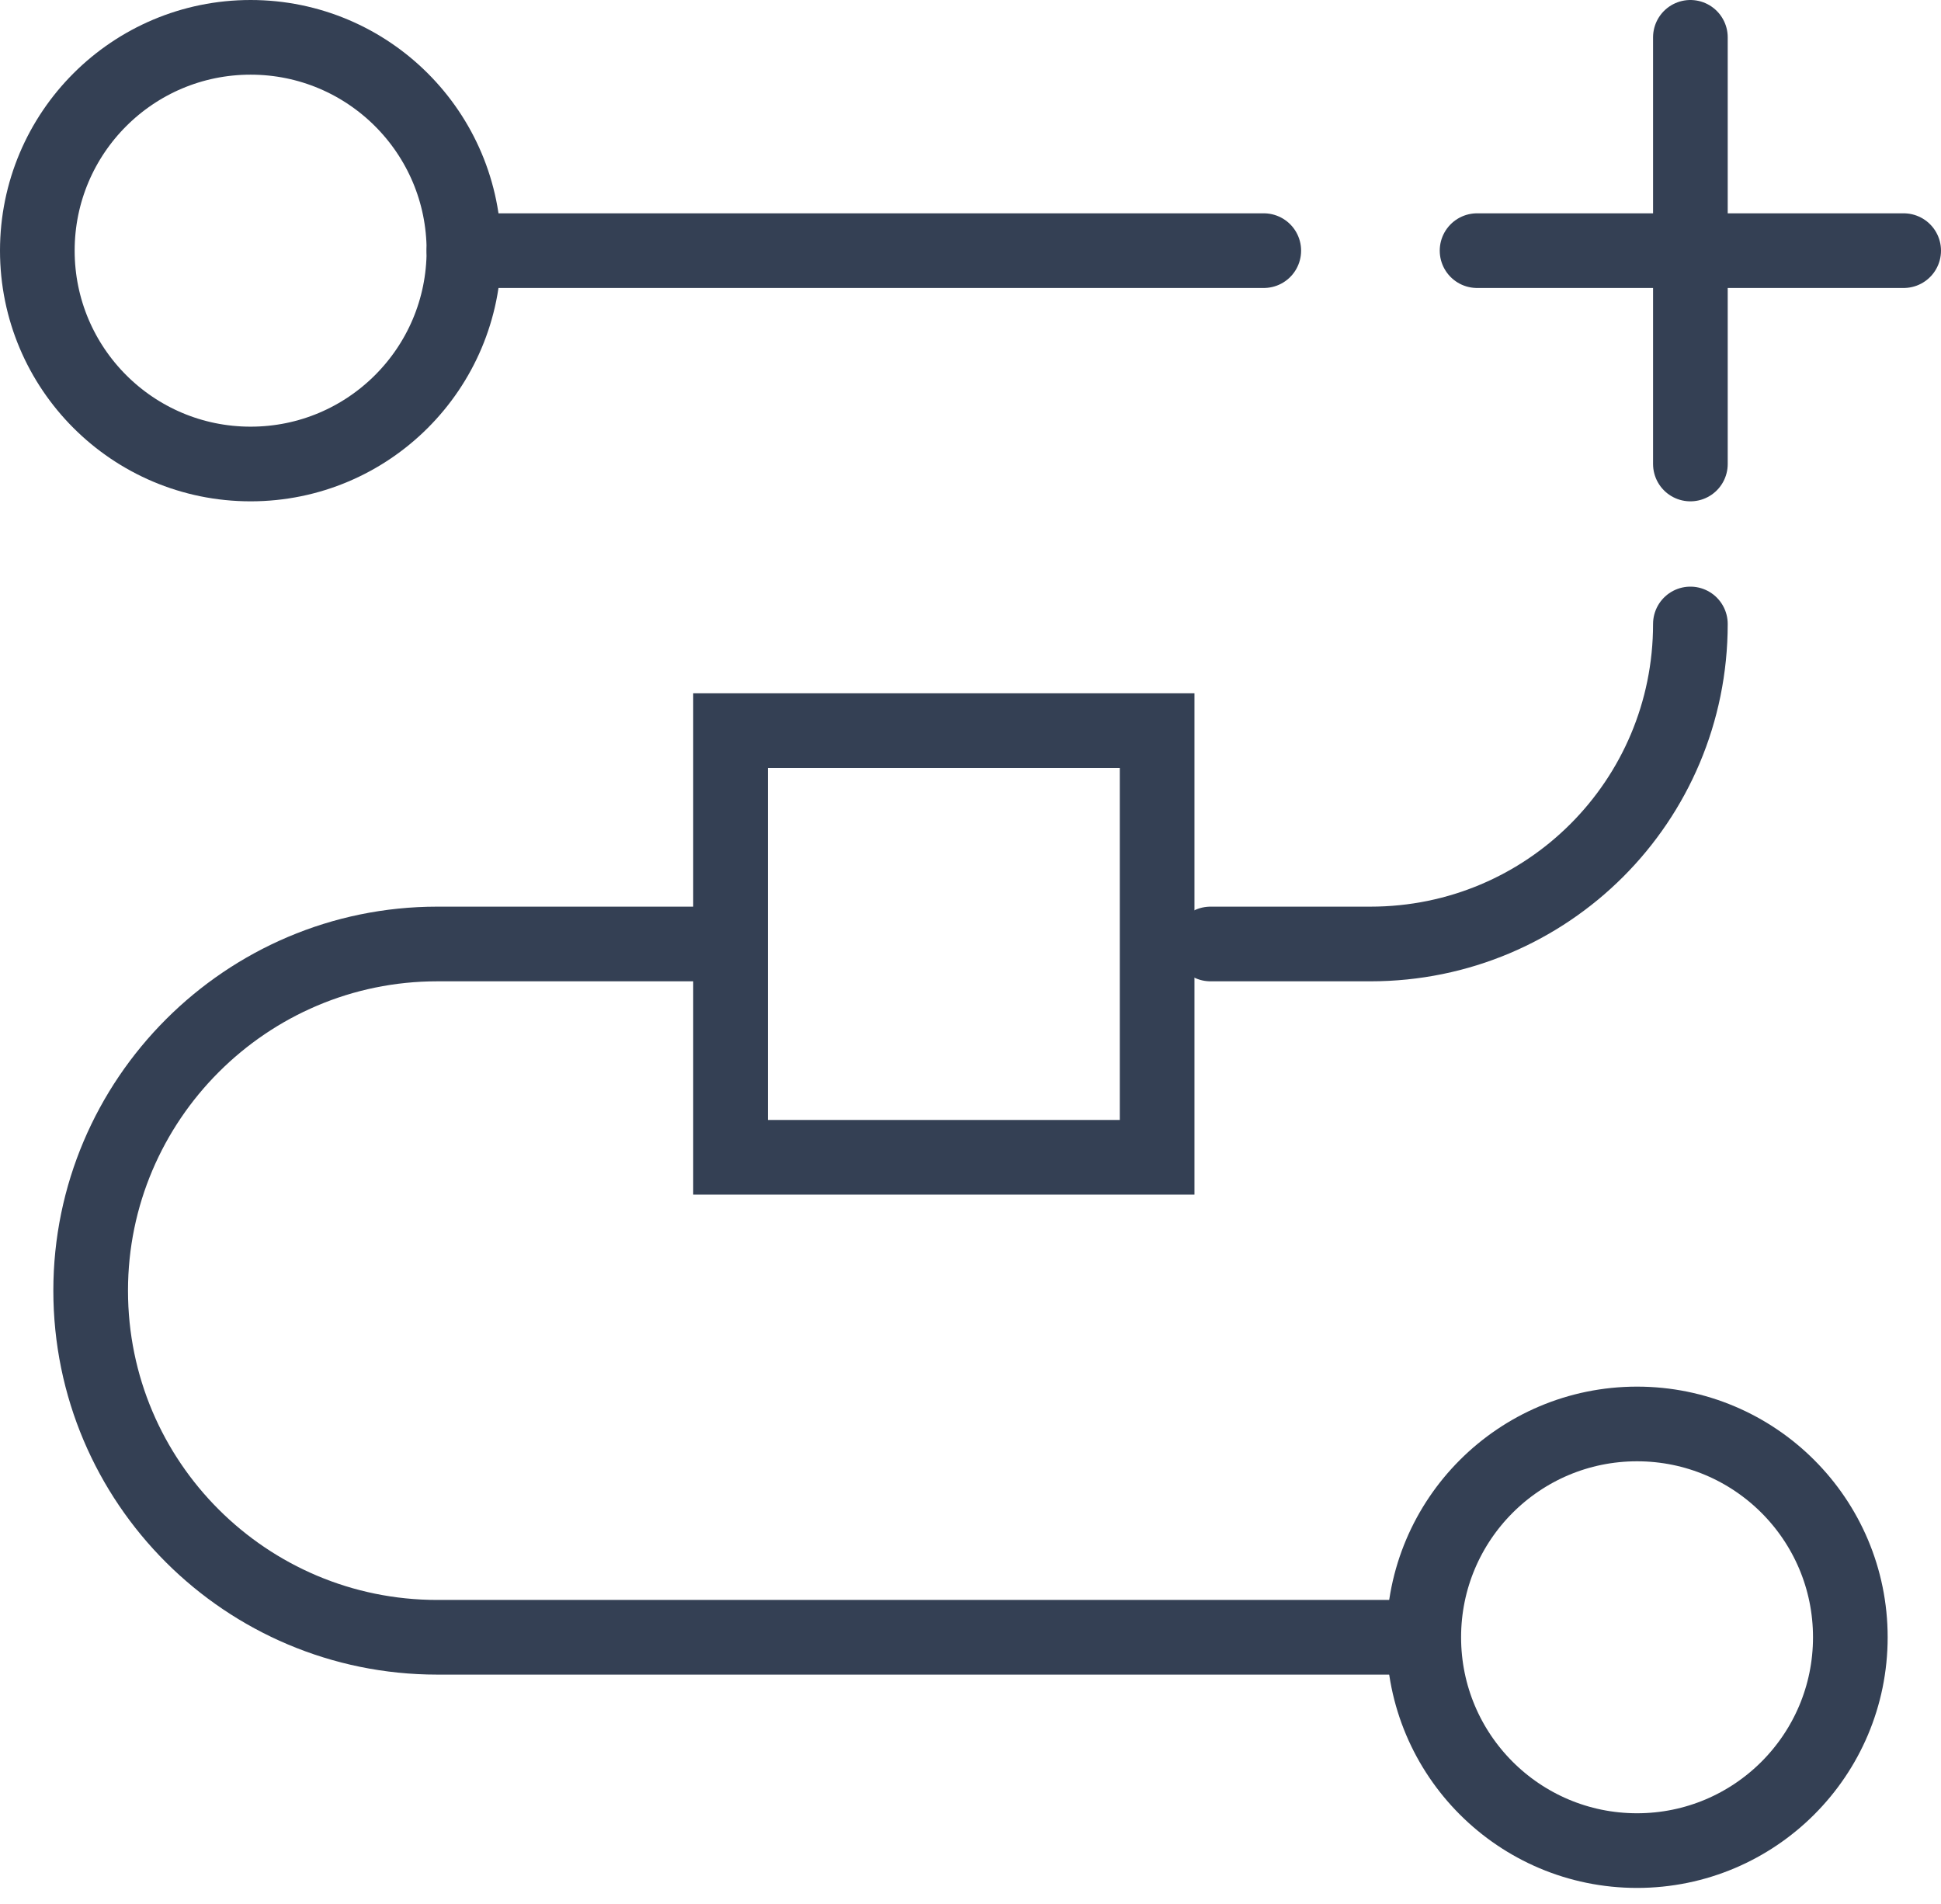
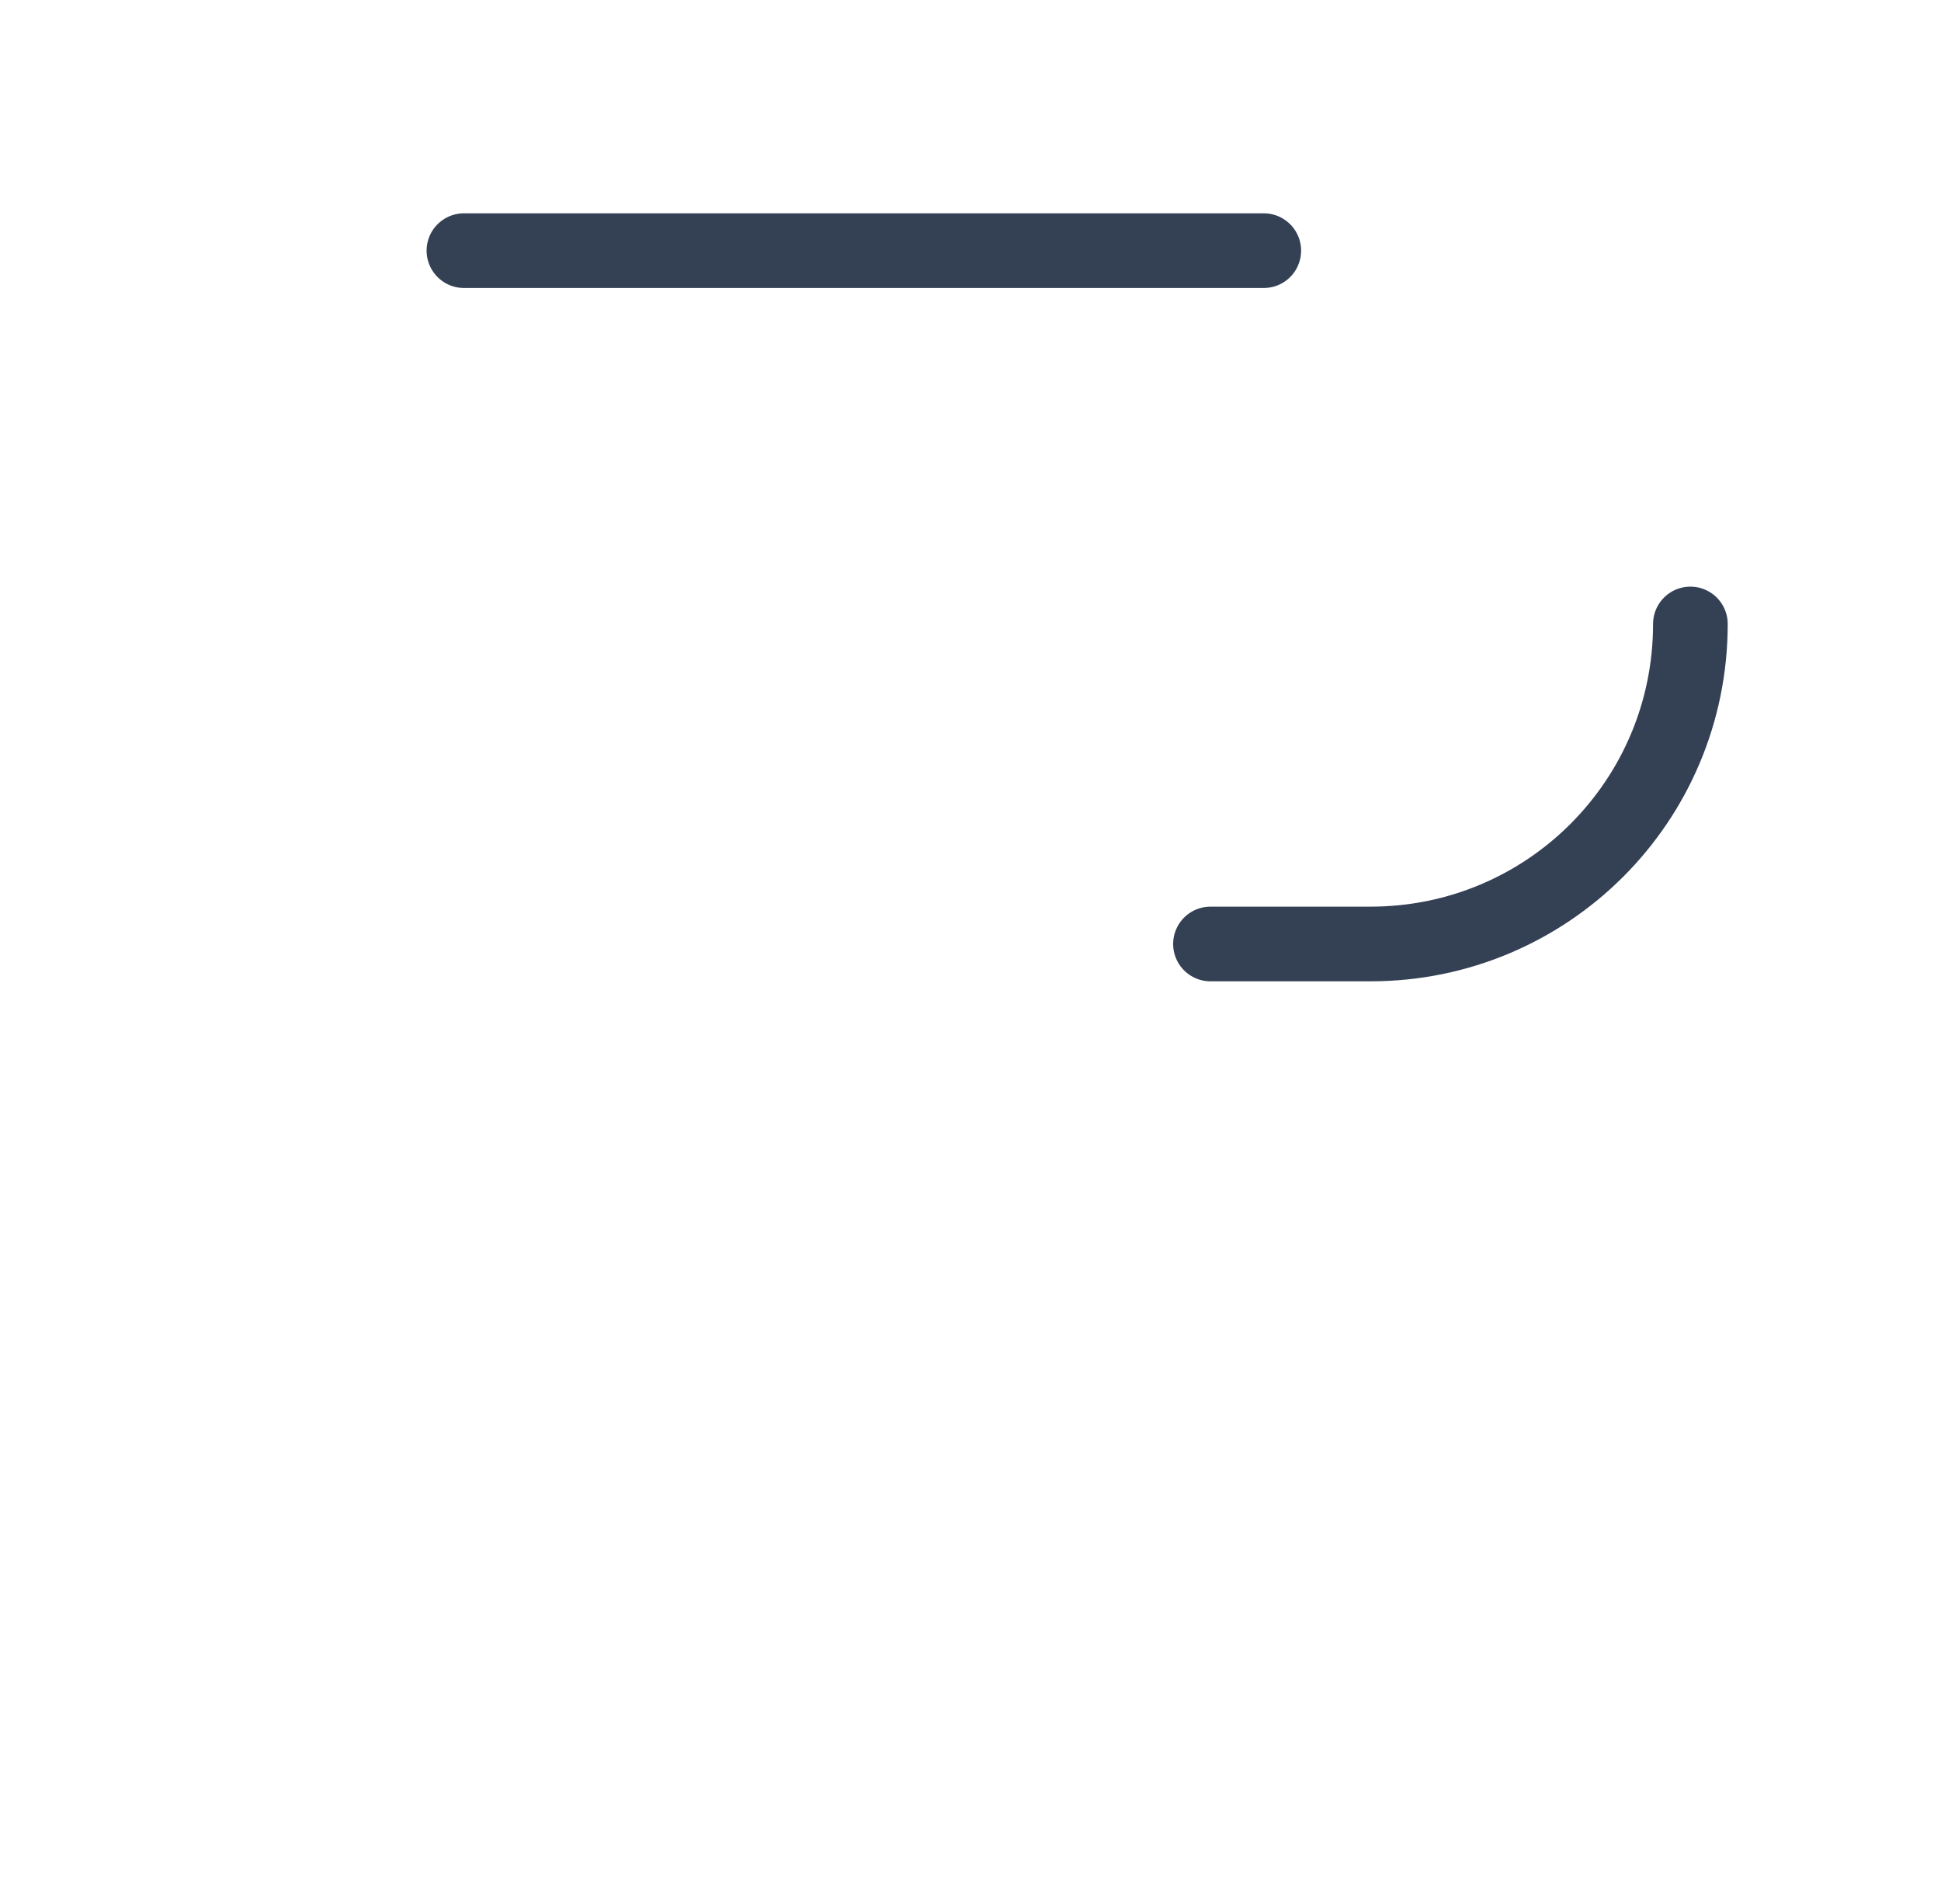
<svg xmlns="http://www.w3.org/2000/svg" width="52" height="51" viewBox="0 0 52 51" fill="none">
-   <path d="M6.714 12.429C9.87 12.429 12.429 9.87 12.429 6.714C12.429 3.558 9.87 1 6.714 1C3.558 1 1 3.558 1 6.714C1 9.87 3.558 12.429 6.714 12.429Z" stroke="#344054" stroke-width="2" />
-   <path d="M43.857 49.571C47.013 49.571 49.571 47.013 49.571 43.857C49.571 40.701 47.013 38.143 43.857 38.143C40.701 38.143 38.143 40.701 38.143 43.857C38.143 47.013 40.701 49.571 43.857 49.571Z" stroke="#344054" stroke-width="2" />
  <path d="M12.429 6.714H33.857M32.429 25.286H36.715C41.457 25.286 45.286 21.457 45.286 16.714" stroke="#344054" stroke-width="2" stroke-linecap="round" stroke-linejoin="round" />
-   <path d="M19.572 25.286H11.714C6.6 25.286 2.429 29.457 2.429 34.571C2.429 39.714 6.6 43.857 11.714 43.857H38.143" stroke="#344054" stroke-width="2" />
-   <path d="M19.571 19.571H31V31H19.571V19.571Z" stroke="#344054" stroke-width="2" />
-   <path d="M45.286 1V12.429M39.571 6.714H51" stroke="#344054" stroke-width="2" stroke-linecap="round" stroke-linejoin="round" />
</svg>